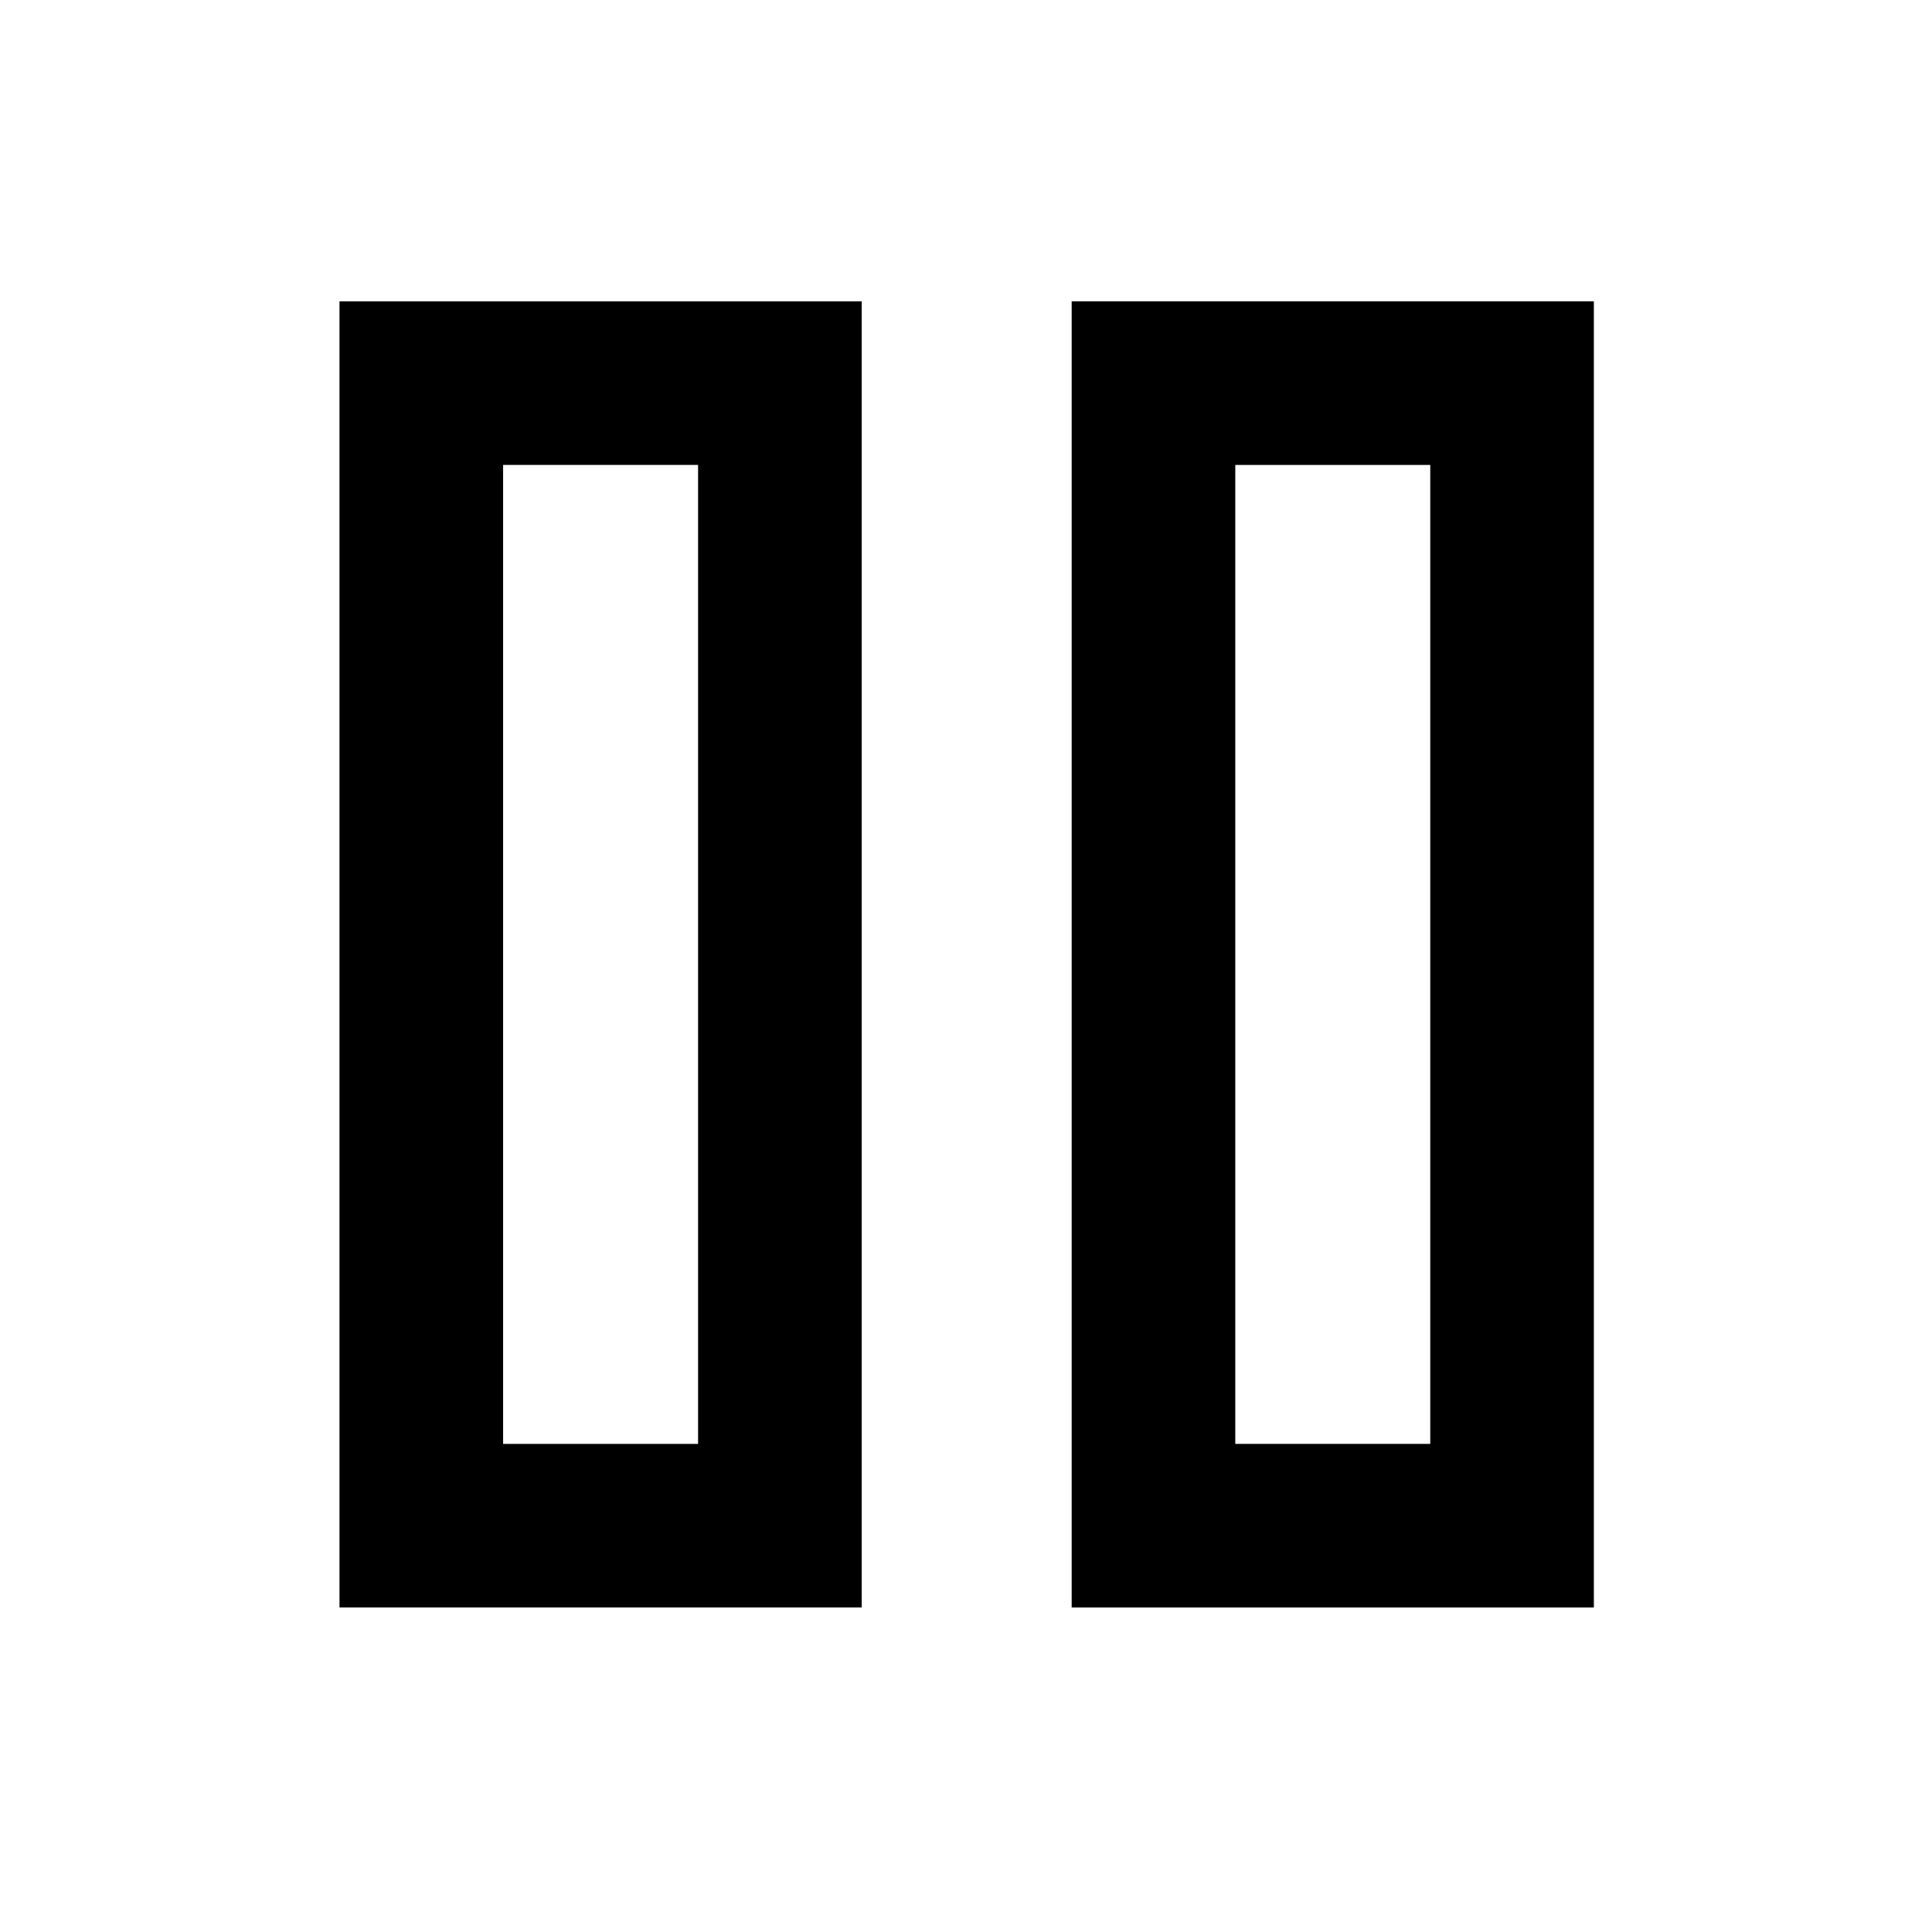
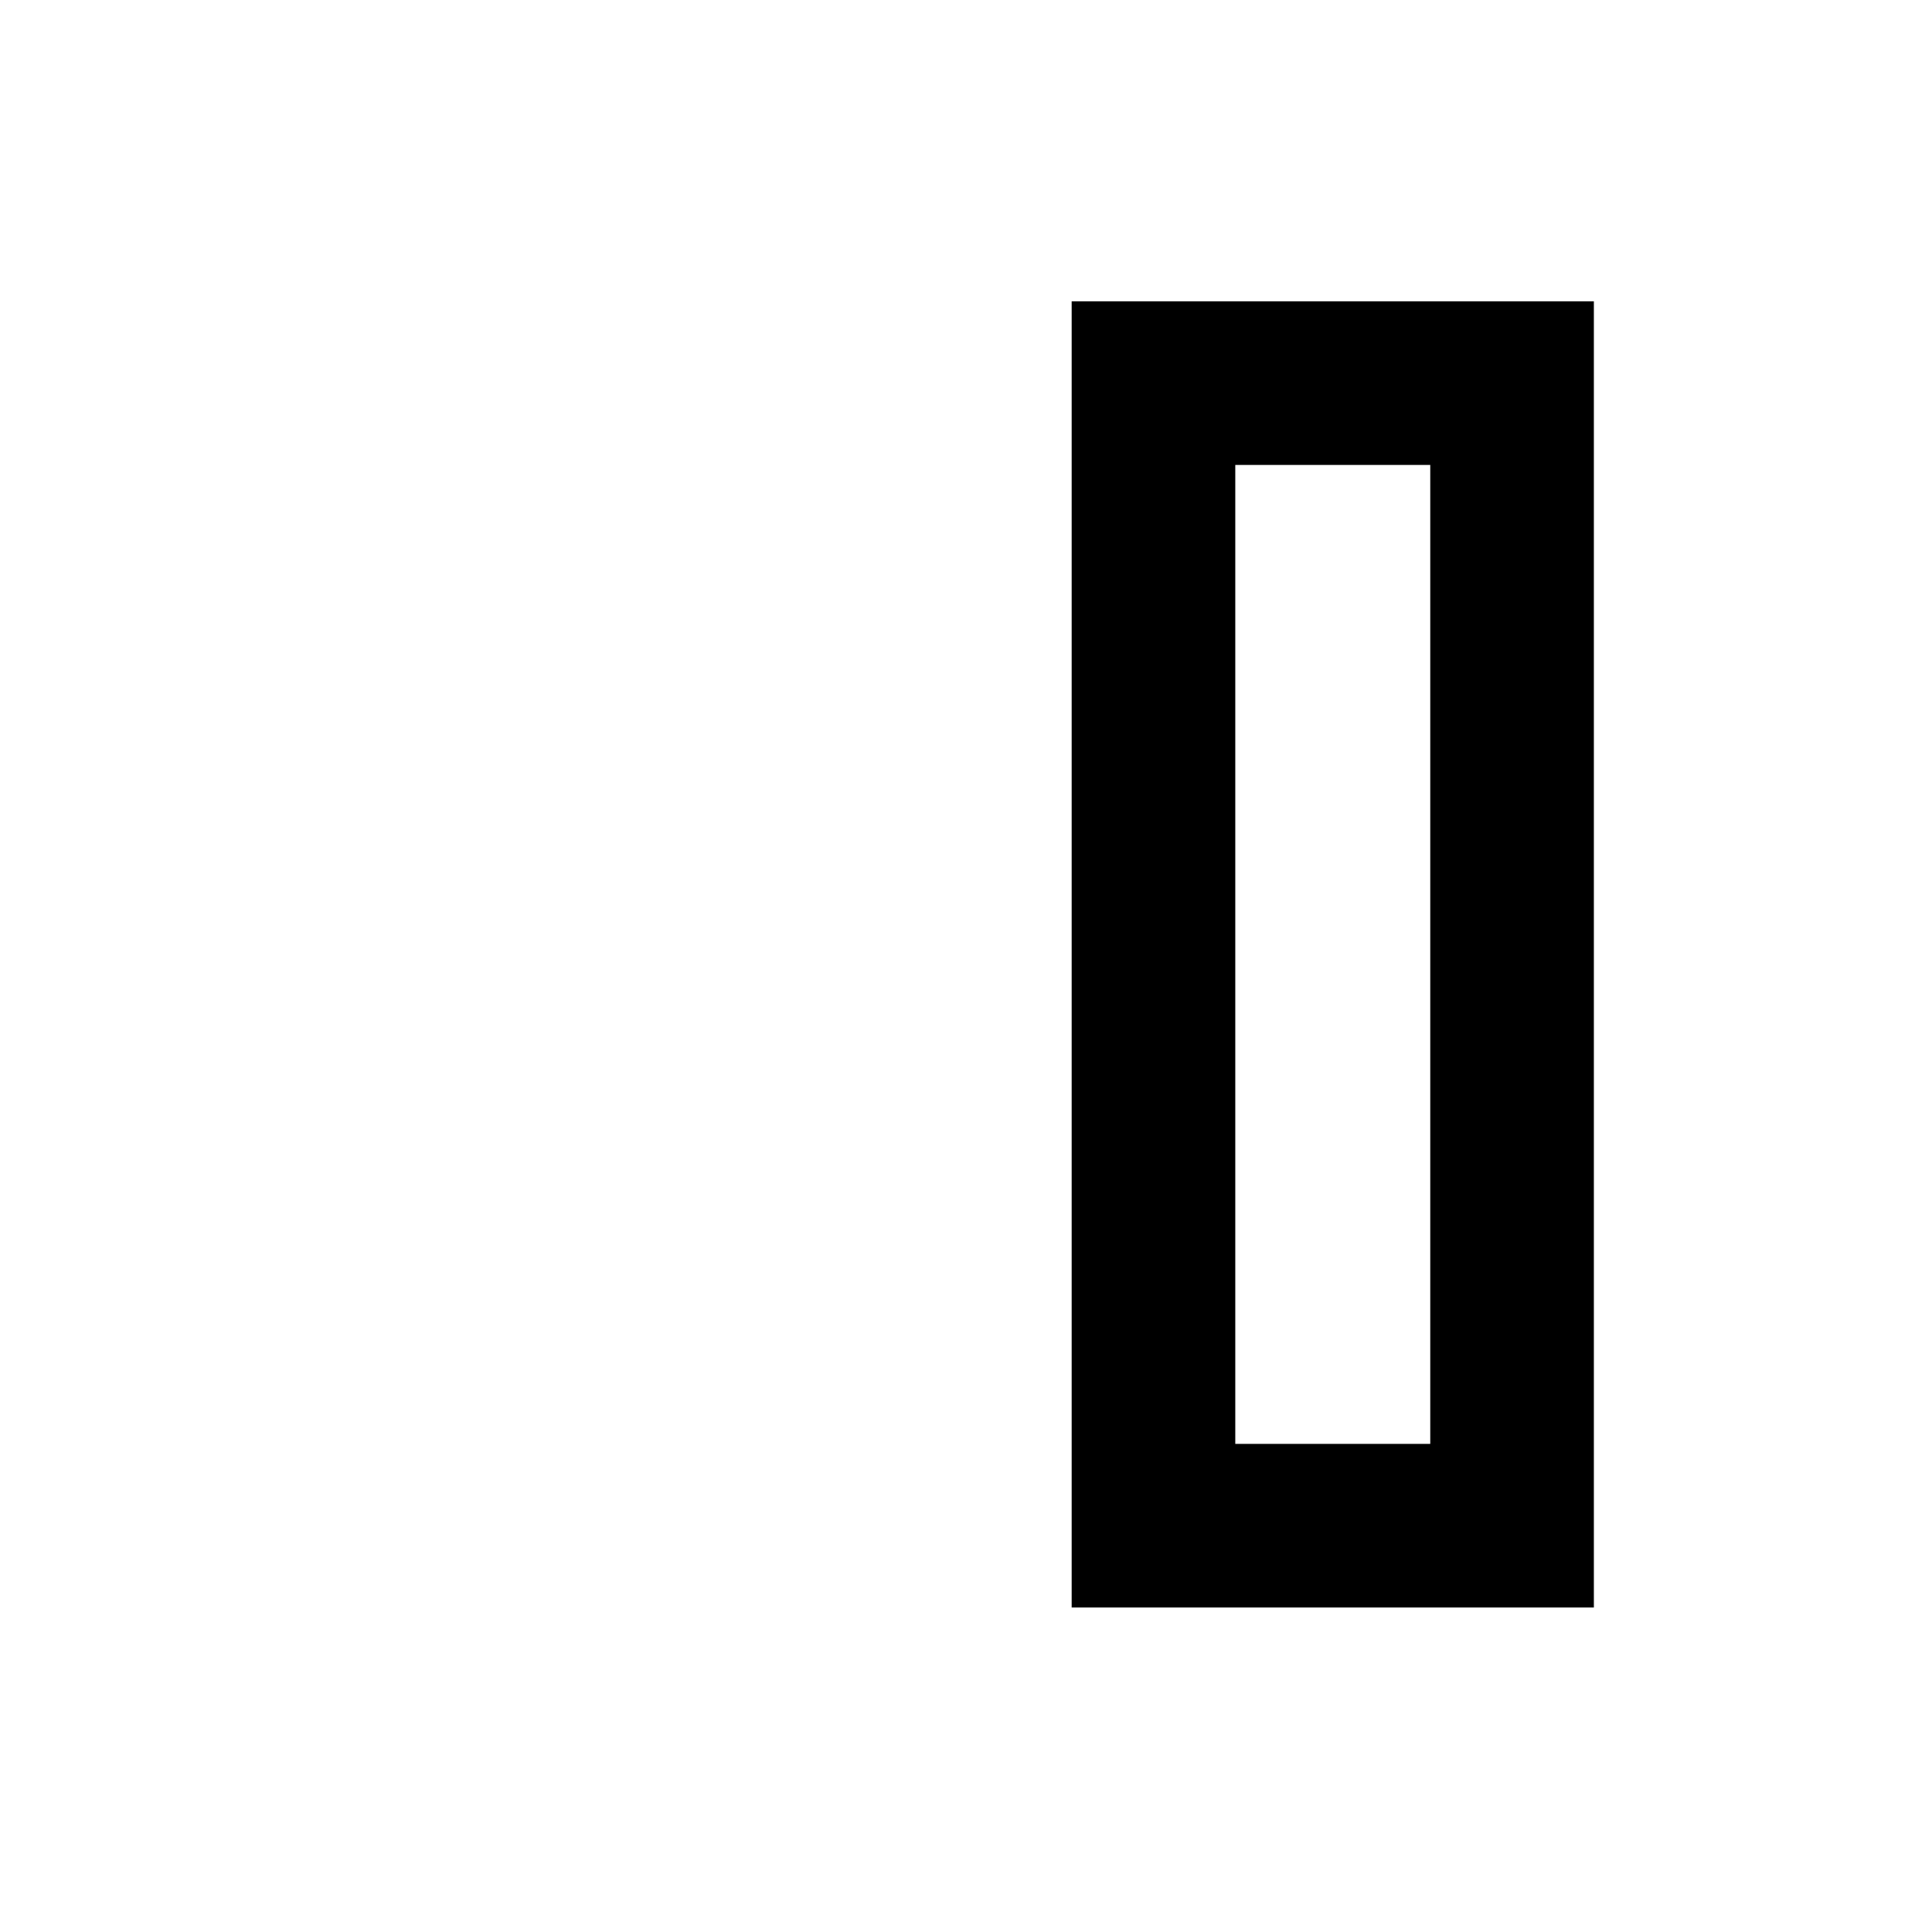
<svg xmlns="http://www.w3.org/2000/svg" version="1.1" id="Calque_1" x="0px" y="0px" viewBox="0 0 141.7 141.7" style="enable-background:new 0 0 141.7 141.7;" xml:space="preserve">
  <g>
    <path d="M78.6,22.1v95.8h38.3V22.1H78.6z M104.9,105.9H90.6V34.1h14.3V105.9z" />
-     <path d="M24.9,117.9h38.3V22.1H24.9V117.9z M36.9,34.1h14.3v71.8H36.9V34.1z" />
  </g>
</svg>